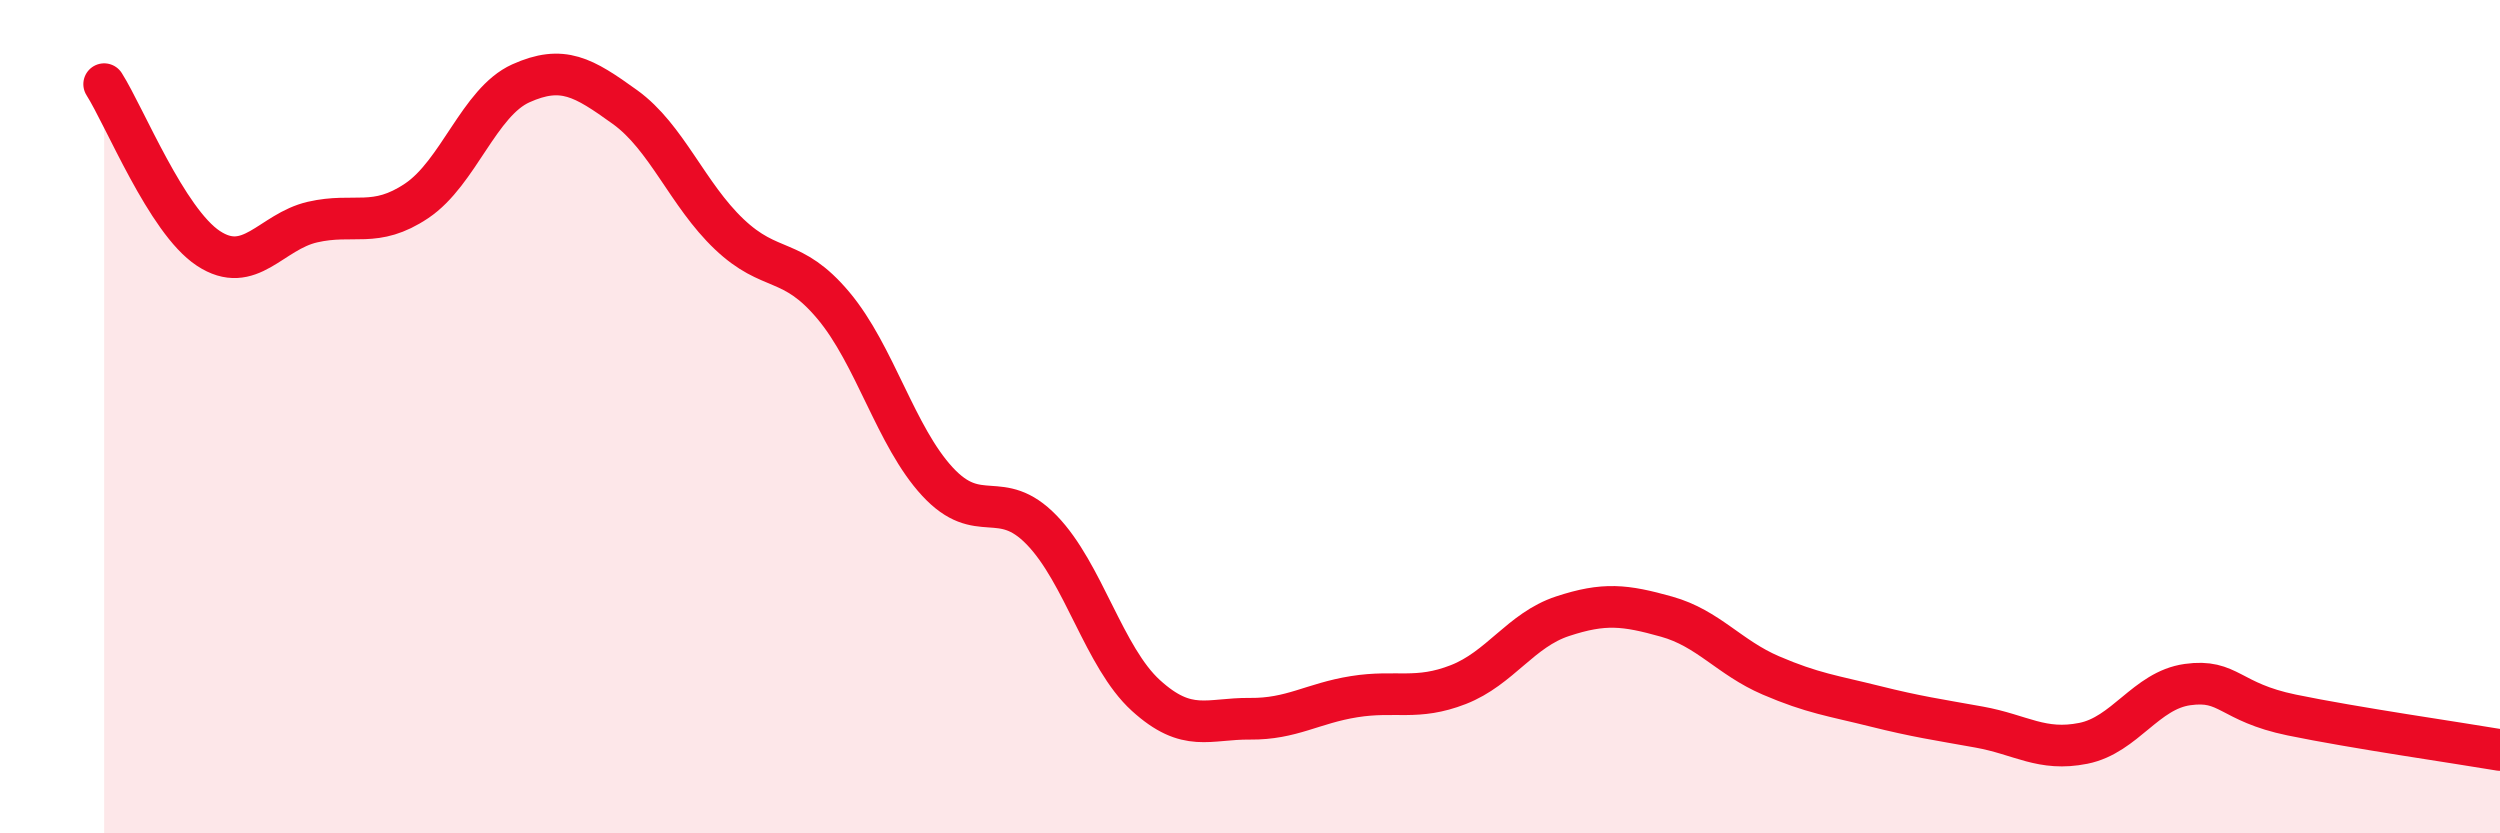
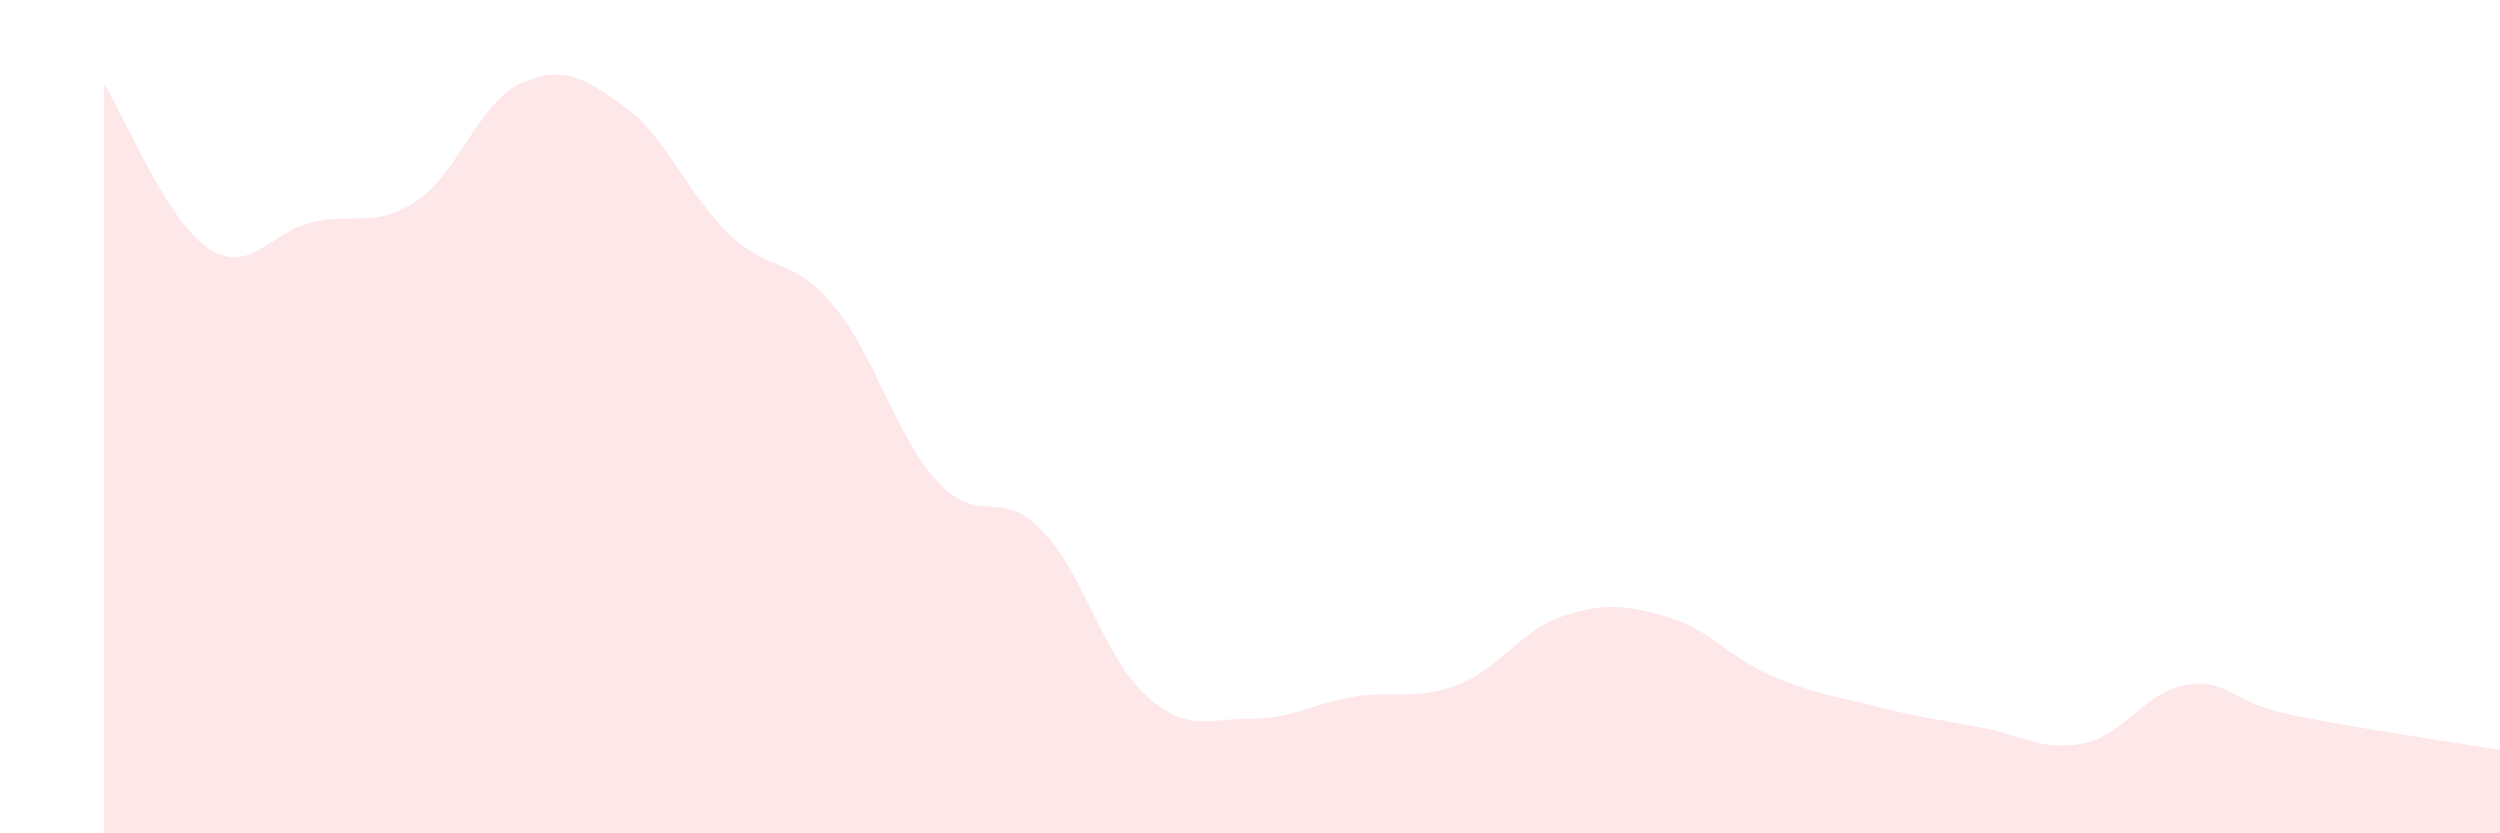
<svg xmlns="http://www.w3.org/2000/svg" width="60" height="20" viewBox="0 0 60 20">
  <path d="M 2.5,2.02 C 3,2.81 4,5.3 5,5.96 C 6,6.62 6.5,5.56 7.5,5.33 C 8.5,5.1 9,5.49 10,4.82 C 11,4.15 11.5,2.45 12.5,2 C 13.5,1.55 14,1.85 15,2.57 C 16,3.29 16.5,4.67 17.5,5.62 C 18.5,6.57 19,6.14 20,7.33 C 21,8.52 21.5,10.48 22.5,11.56 C 23.5,12.64 24,11.69 25,12.72 C 26,13.75 26.5,15.78 27.5,16.69 C 28.5,17.6 29,17.24 30,17.25 C 31,17.26 31.5,16.88 32.5,16.72 C 33.5,16.56 34,16.82 35,16.43 C 36,16.04 36.5,15.12 37.5,14.79 C 38.5,14.46 39,14.52 40,14.8 C 41,15.08 41.5,15.78 42.5,16.21 C 43.5,16.64 44,16.7 45,16.95 C 46,17.2 46.5,17.27 47.5,17.45 C 48.5,17.63 49,18.04 50,17.84 C 51,17.64 51.5,16.57 52.5,16.43 C 53.5,16.29 53.5,16.85 55,17.16 C 56.5,17.47 59,17.83 60,18L60 20L2.5 20Z" fill="#EB0A25" opacity="0.1" stroke-linecap="round" stroke-linejoin="round" />
-   <path d="M 2.5,2.02 C 3,2.81 4,5.3 5,5.96 C 6,6.62 6.5,5.56 7.5,5.33 C 8.5,5.1 9,5.49 10,4.82 C 11,4.15 11.5,2.45 12.5,2 C 13.5,1.55 14,1.85 15,2.57 C 16,3.29 16.5,4.67 17.5,5.62 C 18.5,6.57 19,6.14 20,7.33 C 21,8.52 21.5,10.48 22.5,11.56 C 23.5,12.64 24,11.69 25,12.72 C 26,13.75 26.5,15.78 27.5,16.69 C 28.5,17.6 29,17.24 30,17.25 C 31,17.26 31.5,16.88 32.5,16.72 C 33.5,16.56 34,16.82 35,16.43 C 36,16.04 36.5,15.12 37.5,14.79 C 38.5,14.46 39,14.52 40,14.8 C 41,15.08 41.5,15.78 42.5,16.21 C 43.5,16.64 44,16.7 45,16.95 C 46,17.2 46.5,17.27 47.5,17.45 C 48.5,17.63 49,18.04 50,17.84 C 51,17.64 51.5,16.57 52.5,16.43 C 53.5,16.29 53.5,16.85 55,17.16 C 56.5,17.47 59,17.83 60,18" stroke="#EB0A25" stroke-width="1" fill="none" stroke-linecap="round" stroke-linejoin="round" />
</svg>